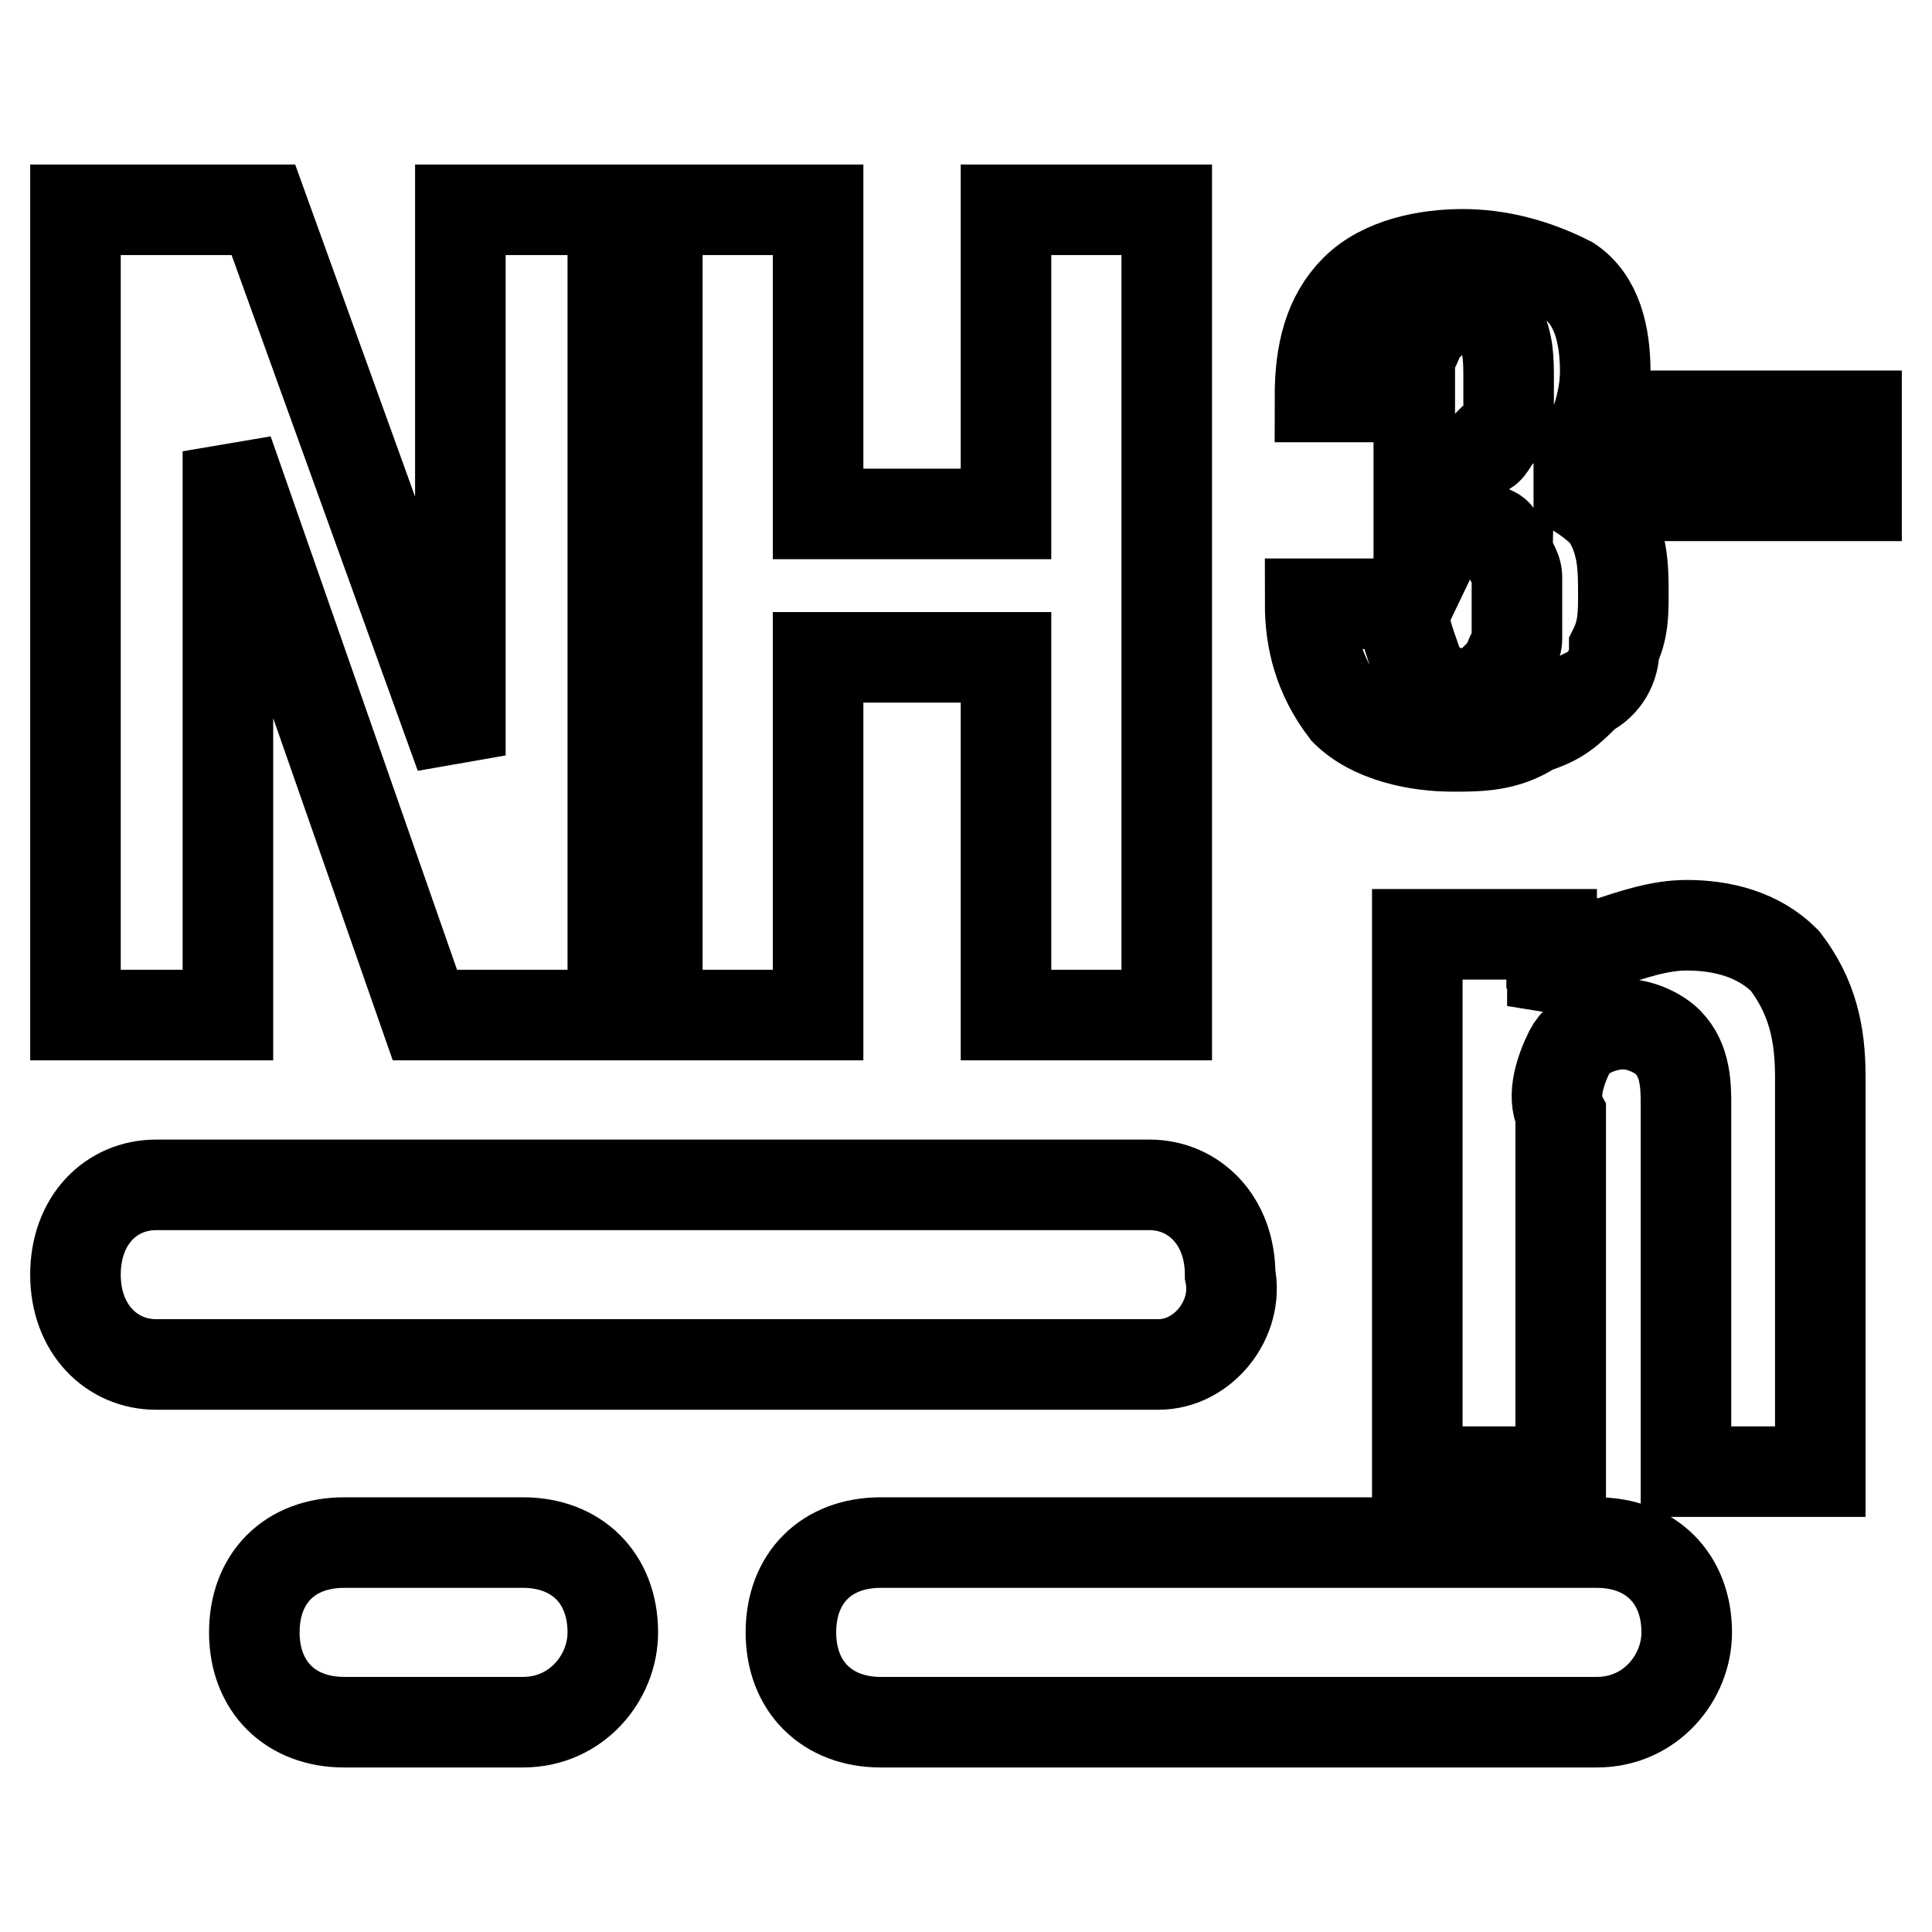
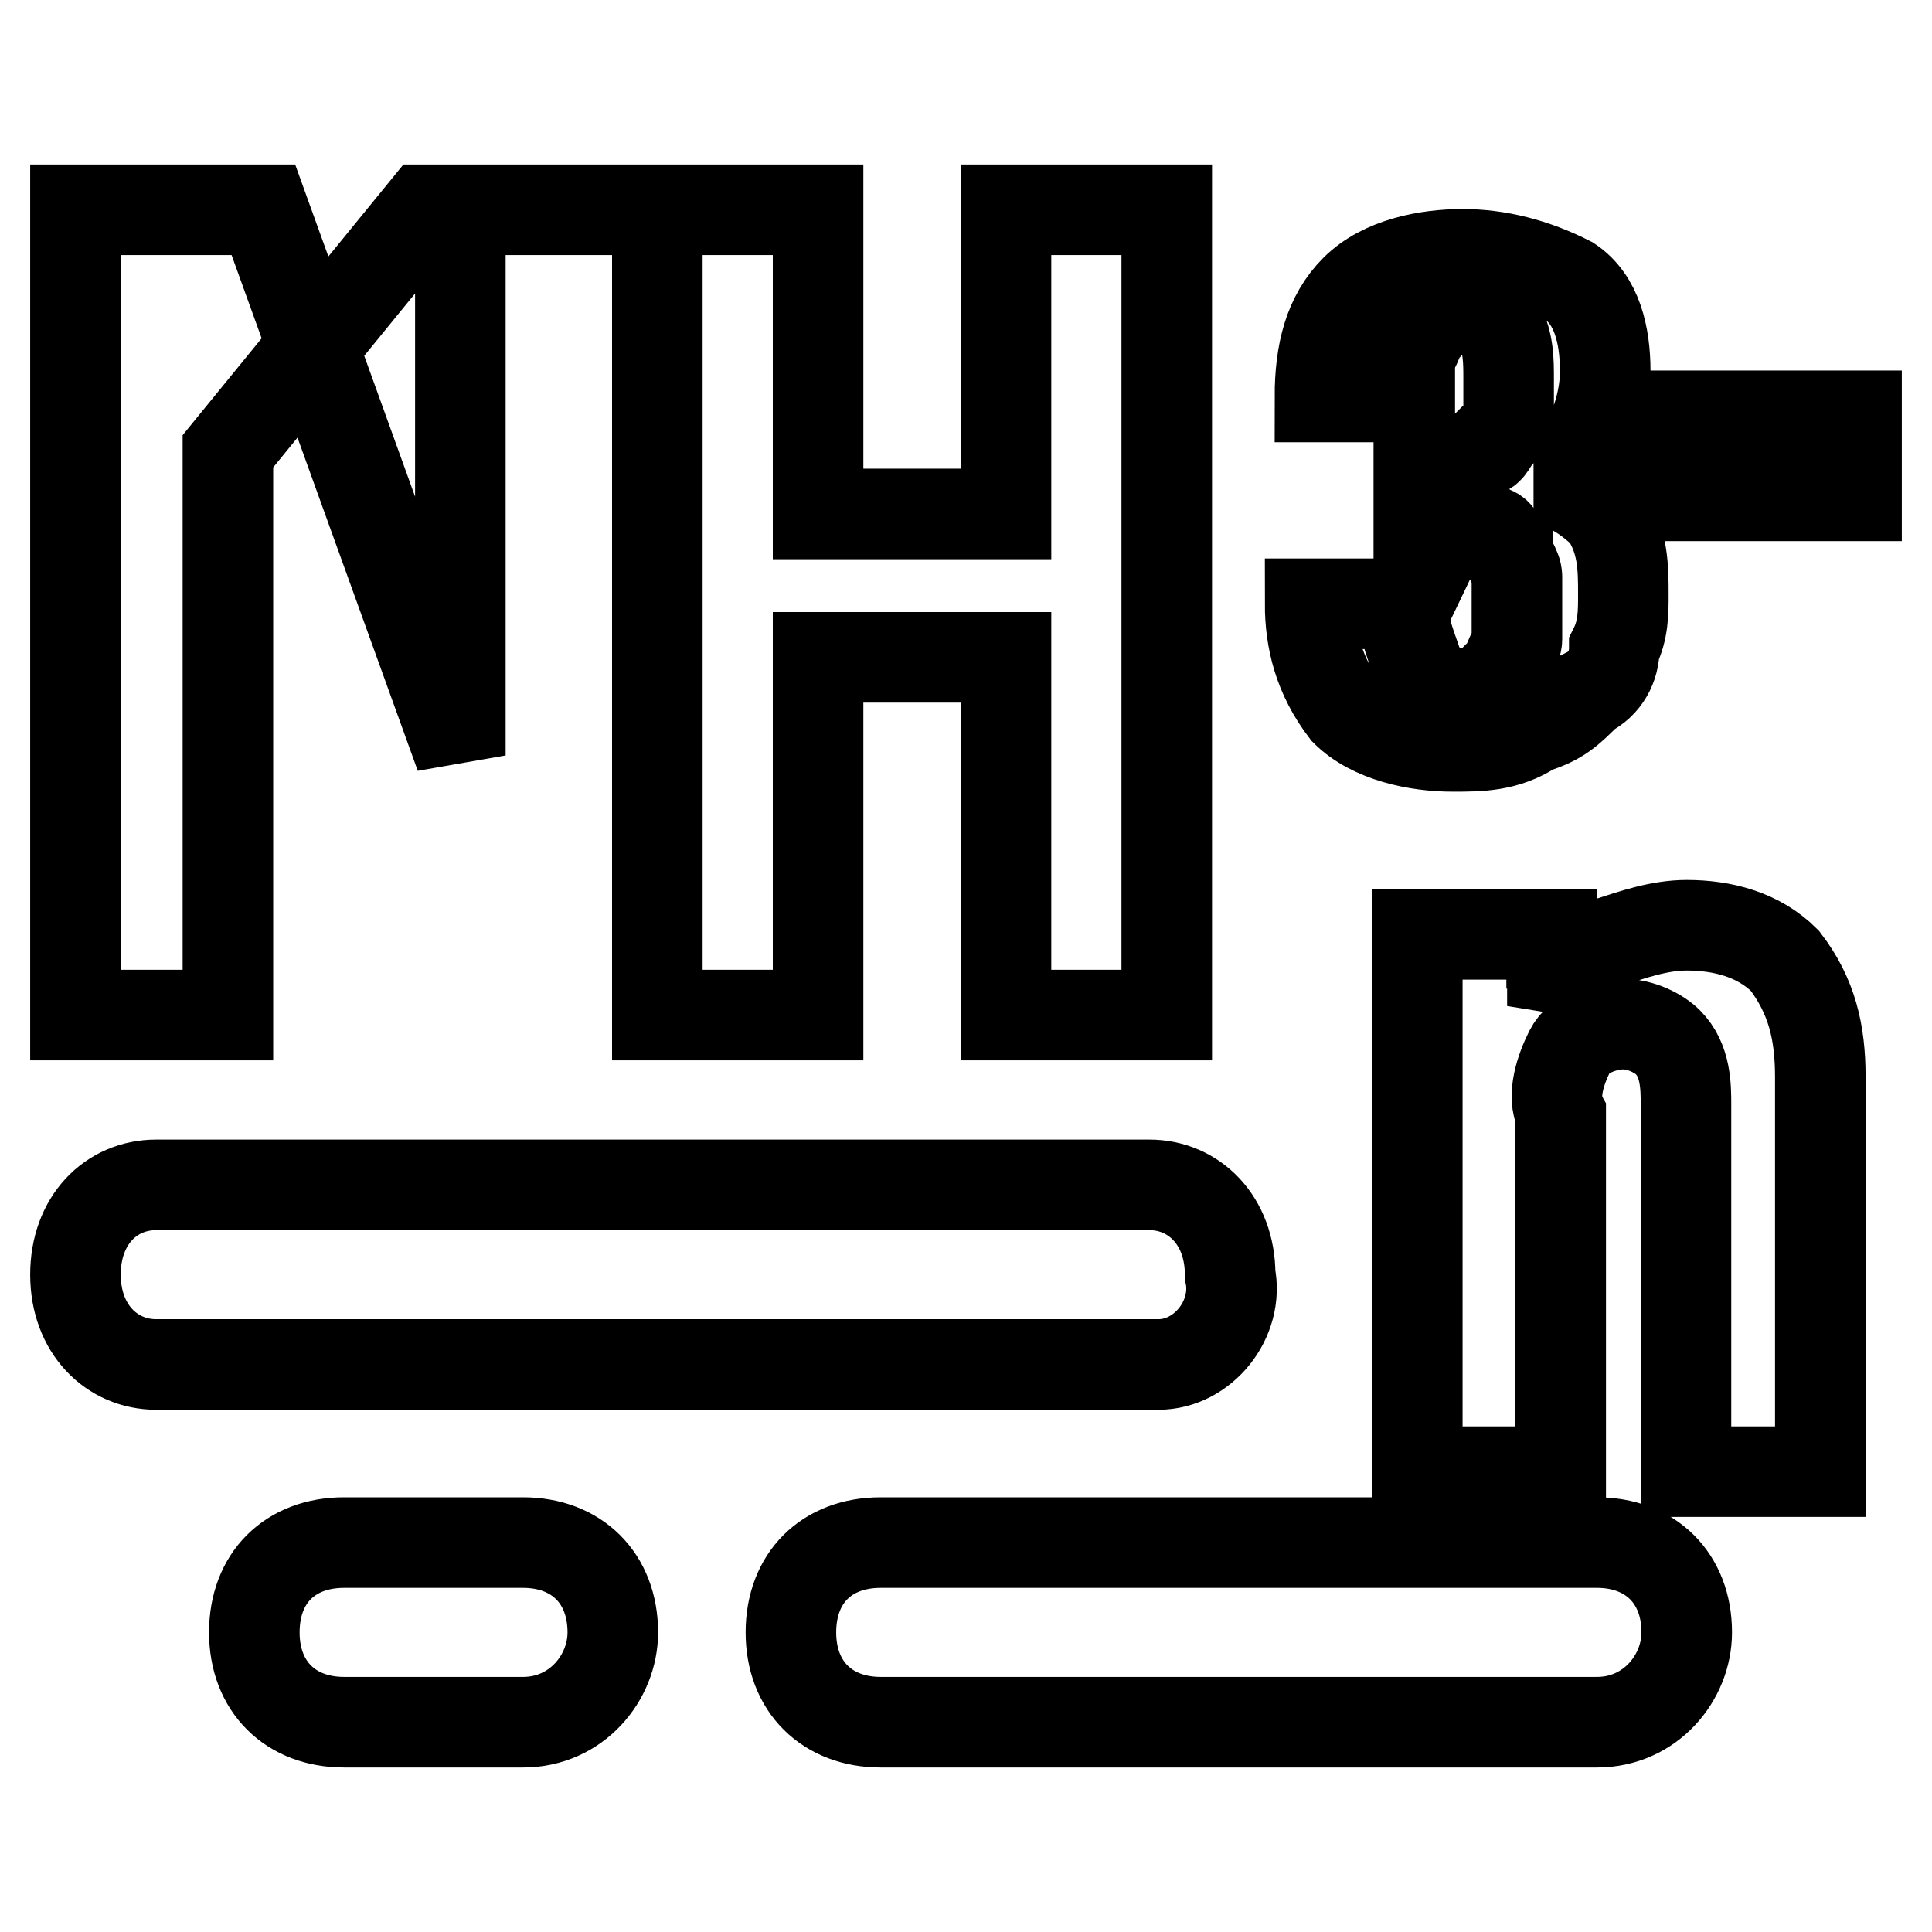
<svg xmlns="http://www.w3.org/2000/svg" version="1.1" x="0px" y="0px" viewBox="0 0 256 256" enable-background="new 0 0 256 256" xml:space="preserve">
  <g>
-     <path stroke-width="12" fill-opacity="0" stroke="#000000" d="M153.5,180.8H20.7c-5.9,0-10.7-4.7-10.7-11.9s4.7-11.9,10.7-11.9h131.6c5.9,0,10.7,4.7,10.7,11.9 C164.2,174.8,159.4,180.8,153.5,180.8z M211.6,228.2h-94.9c-7.1,0-11.9-4.7-11.9-11.9s4.7-11.9,11.9-11.9h94.9 c7.1,0,11.9,4.7,11.9,11.9C223.5,222.3,218.7,228.2,211.6,228.2z M69.3,228.2H45.6c-7.1,0-11.9-4.7-11.9-11.9s4.7-11.9,11.9-11.9 h23.7c7.1,0,11.9,4.7,11.9,11.9C81.2,222.3,76.4,228.2,69.3,228.2z M61,100.1V27.8h20.2v106.7H56.3L30.2,59.8v74.7H10V27.8h24.9 L61,100.1z M108.4,27.8v40.3h24.9V27.8h21.3v106.7h-21.3V87.1h-24.9v47.4H87.1V27.8H108.4z M187.9,88.3c1.2,2.4,3.6,3.6,5.9,3.6 c1.2,0,2.4,0,3.6-1.2c1.2,0,1.2-1.2,2.4-2.4c0-1.2,1.2-2.4,1.2-3.6v-3.6v-4.7c0-1.2-1.2-2.4-1.2-3.6c-1.2-1.2-1.2-2.4-2.4-2.4 c-1.2-1.2-2.4-1.2-4.7-1.2h-4.7V61h4.7c1.2,0,2.4,0,3.6-1.2c1.2,0,1.2-1.2,2.4-2.4s1.2-2.4,1.2-3.6v-3.6c0-2.4,0-4.7-1.2-7.1 c-1.2-1.2-3.6-2.4-4.7-2.4s-2.4,0-3.6,1.2c-1.2,0-1.2,1.2-2.4,2.4c0,1.2-1.2,2.4-1.2,3.6v4.7h-11.9c0-5.9,1.2-10.7,4.7-14.2 c3.6-3.6,9.5-4.7,14.2-4.7s9.5,1.2,14.2,3.6c3.6,2.4,4.7,7.1,4.7,11.9c0,3.6-1.2,7.1-2.4,9.5c-1.2,2.4-4.7,4.7-7.1,4.7 c3.6,0,7.1,2.4,9.5,4.7c2.4,3.6,2.4,7.1,2.4,10.7c0,2.4,0,4.7-1.2,7.1c0,2.4-1.2,4.7-3.6,5.9c-2.4,2.4-3.6,3.6-7.1,4.7 c-3.6,2.4-7.1,2.4-10.7,2.4c-4.7,0-10.7-1.2-14.2-4.7c-3.6-4.7-4.7-9.5-4.7-14.2h13C185.5,82.3,186.7,84.7,187.9,88.3z M246,65.7 h-26.1V55.1H246V65.7z M205.7,125v8.3c1.2-3.6,4.7-5.9,7.1-8.3c3.6-1.2,7.1-2.4,10.7-2.4c4.7,0,9.5,1.2,13,4.7 c3.6,4.7,4.7,9.5,4.7,15.4V195h-17.8v-48.6c0-2.4,0-5.9-2.4-8.3c-1.2-1.2-3.6-2.4-5.9-2.4c-2.4,0-5.9,1.2-7.1,3.6 c-1.2,2.4-2.4,5.9-1.2,8.3V195h-19v-71.2h17.8V125L205.7,125z" />
+     <path stroke-width="12" fill-opacity="0" stroke="#000000" d="M153.5,180.8H20.7c-5.9,0-10.7-4.7-10.7-11.9s4.7-11.9,10.7-11.9h131.6c5.9,0,10.7,4.7,10.7,11.9 C164.2,174.8,159.4,180.8,153.5,180.8z M211.6,228.2h-94.9c-7.1,0-11.9-4.7-11.9-11.9s4.7-11.9,11.9-11.9h94.9 c7.1,0,11.9,4.7,11.9,11.9C223.5,222.3,218.7,228.2,211.6,228.2z M69.3,228.2H45.6c-7.1,0-11.9-4.7-11.9-11.9s4.7-11.9,11.9-11.9 h23.7c7.1,0,11.9,4.7,11.9,11.9C81.2,222.3,76.4,228.2,69.3,228.2z M61,100.1V27.8h20.2H56.3L30.2,59.8v74.7H10V27.8h24.9 L61,100.1z M108.4,27.8v40.3h24.9V27.8h21.3v106.7h-21.3V87.1h-24.9v47.4H87.1V27.8H108.4z M187.9,88.3c1.2,2.4,3.6,3.6,5.9,3.6 c1.2,0,2.4,0,3.6-1.2c1.2,0,1.2-1.2,2.4-2.4c0-1.2,1.2-2.4,1.2-3.6v-3.6v-4.7c0-1.2-1.2-2.4-1.2-3.6c-1.2-1.2-1.2-2.4-2.4-2.4 c-1.2-1.2-2.4-1.2-4.7-1.2h-4.7V61h4.7c1.2,0,2.4,0,3.6-1.2c1.2,0,1.2-1.2,2.4-2.4s1.2-2.4,1.2-3.6v-3.6c0-2.4,0-4.7-1.2-7.1 c-1.2-1.2-3.6-2.4-4.7-2.4s-2.4,0-3.6,1.2c-1.2,0-1.2,1.2-2.4,2.4c0,1.2-1.2,2.4-1.2,3.6v4.7h-11.9c0-5.9,1.2-10.7,4.7-14.2 c3.6-3.6,9.5-4.7,14.2-4.7s9.5,1.2,14.2,3.6c3.6,2.4,4.7,7.1,4.7,11.9c0,3.6-1.2,7.1-2.4,9.5c-1.2,2.4-4.7,4.7-7.1,4.7 c3.6,0,7.1,2.4,9.5,4.7c2.4,3.6,2.4,7.1,2.4,10.7c0,2.4,0,4.7-1.2,7.1c0,2.4-1.2,4.7-3.6,5.9c-2.4,2.4-3.6,3.6-7.1,4.7 c-3.6,2.4-7.1,2.4-10.7,2.4c-4.7,0-10.7-1.2-14.2-4.7c-3.6-4.7-4.7-9.5-4.7-14.2h13C185.5,82.3,186.7,84.7,187.9,88.3z M246,65.7 h-26.1V55.1H246V65.7z M205.7,125v8.3c1.2-3.6,4.7-5.9,7.1-8.3c3.6-1.2,7.1-2.4,10.7-2.4c4.7,0,9.5,1.2,13,4.7 c3.6,4.7,4.7,9.5,4.7,15.4V195h-17.8v-48.6c0-2.4,0-5.9-2.4-8.3c-1.2-1.2-3.6-2.4-5.9-2.4c-2.4,0-5.9,1.2-7.1,3.6 c-1.2,2.4-2.4,5.9-1.2,8.3V195h-19v-71.2h17.8V125L205.7,125z" />
  </g>
</svg>